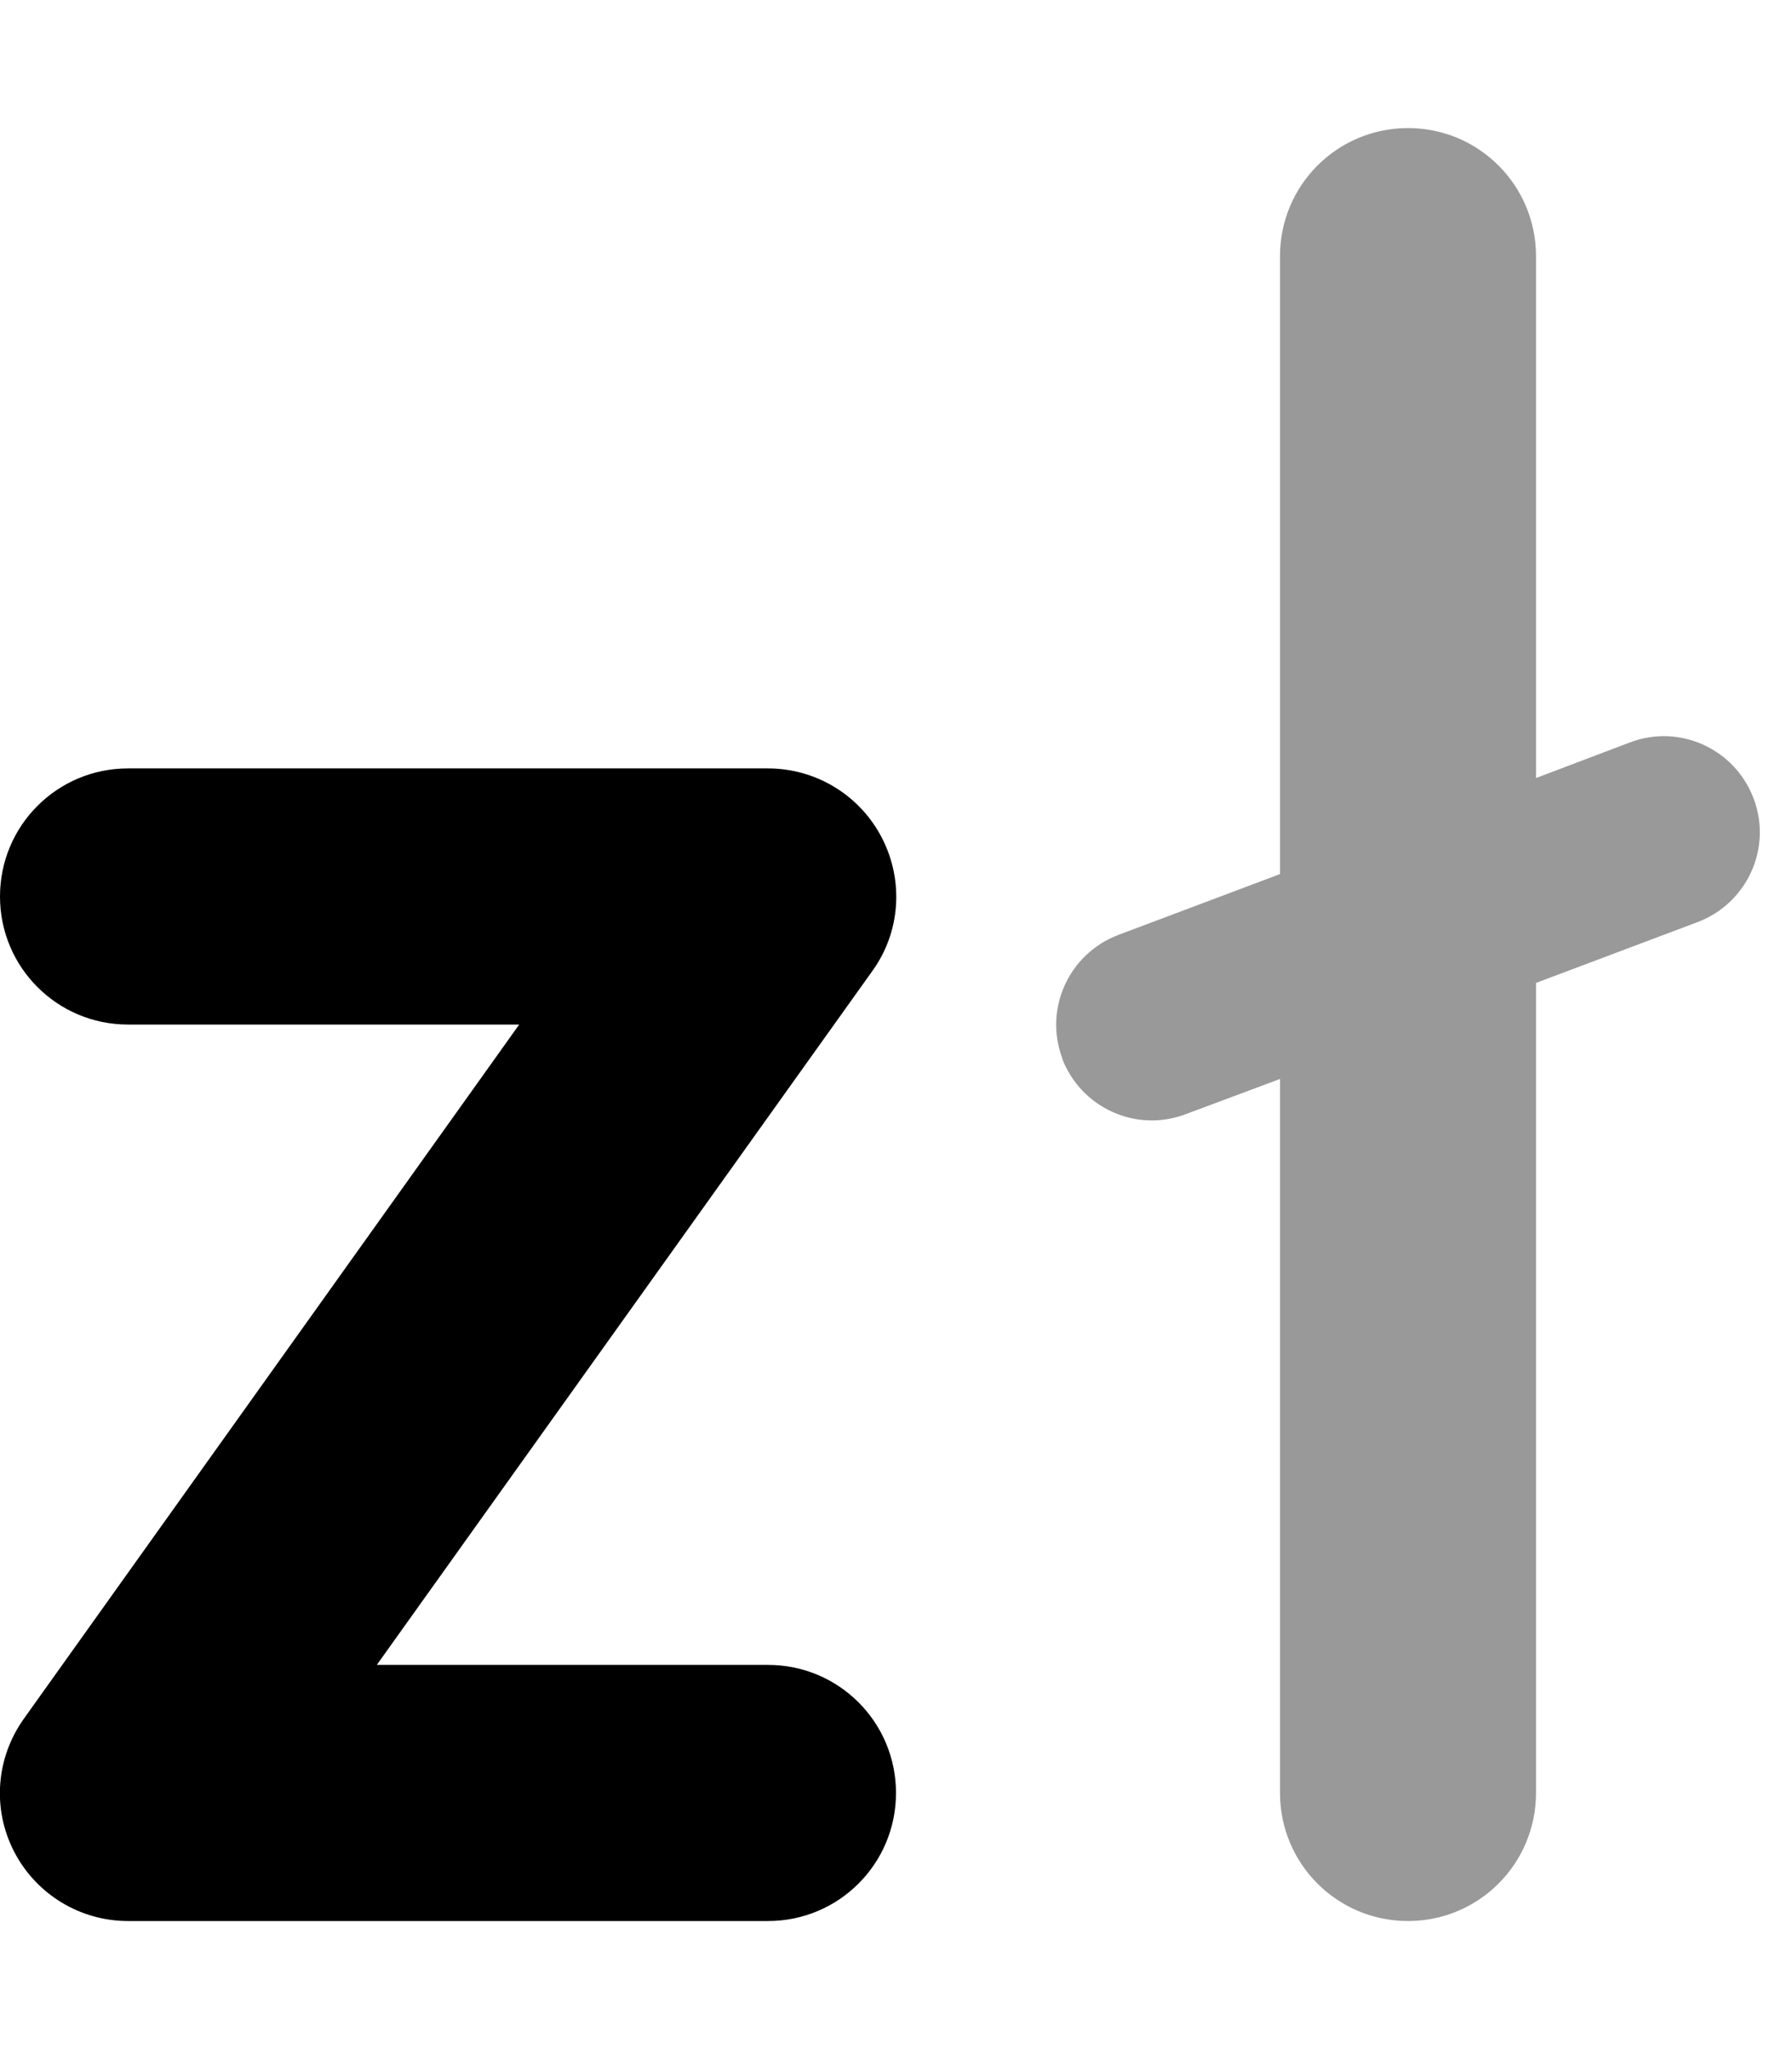
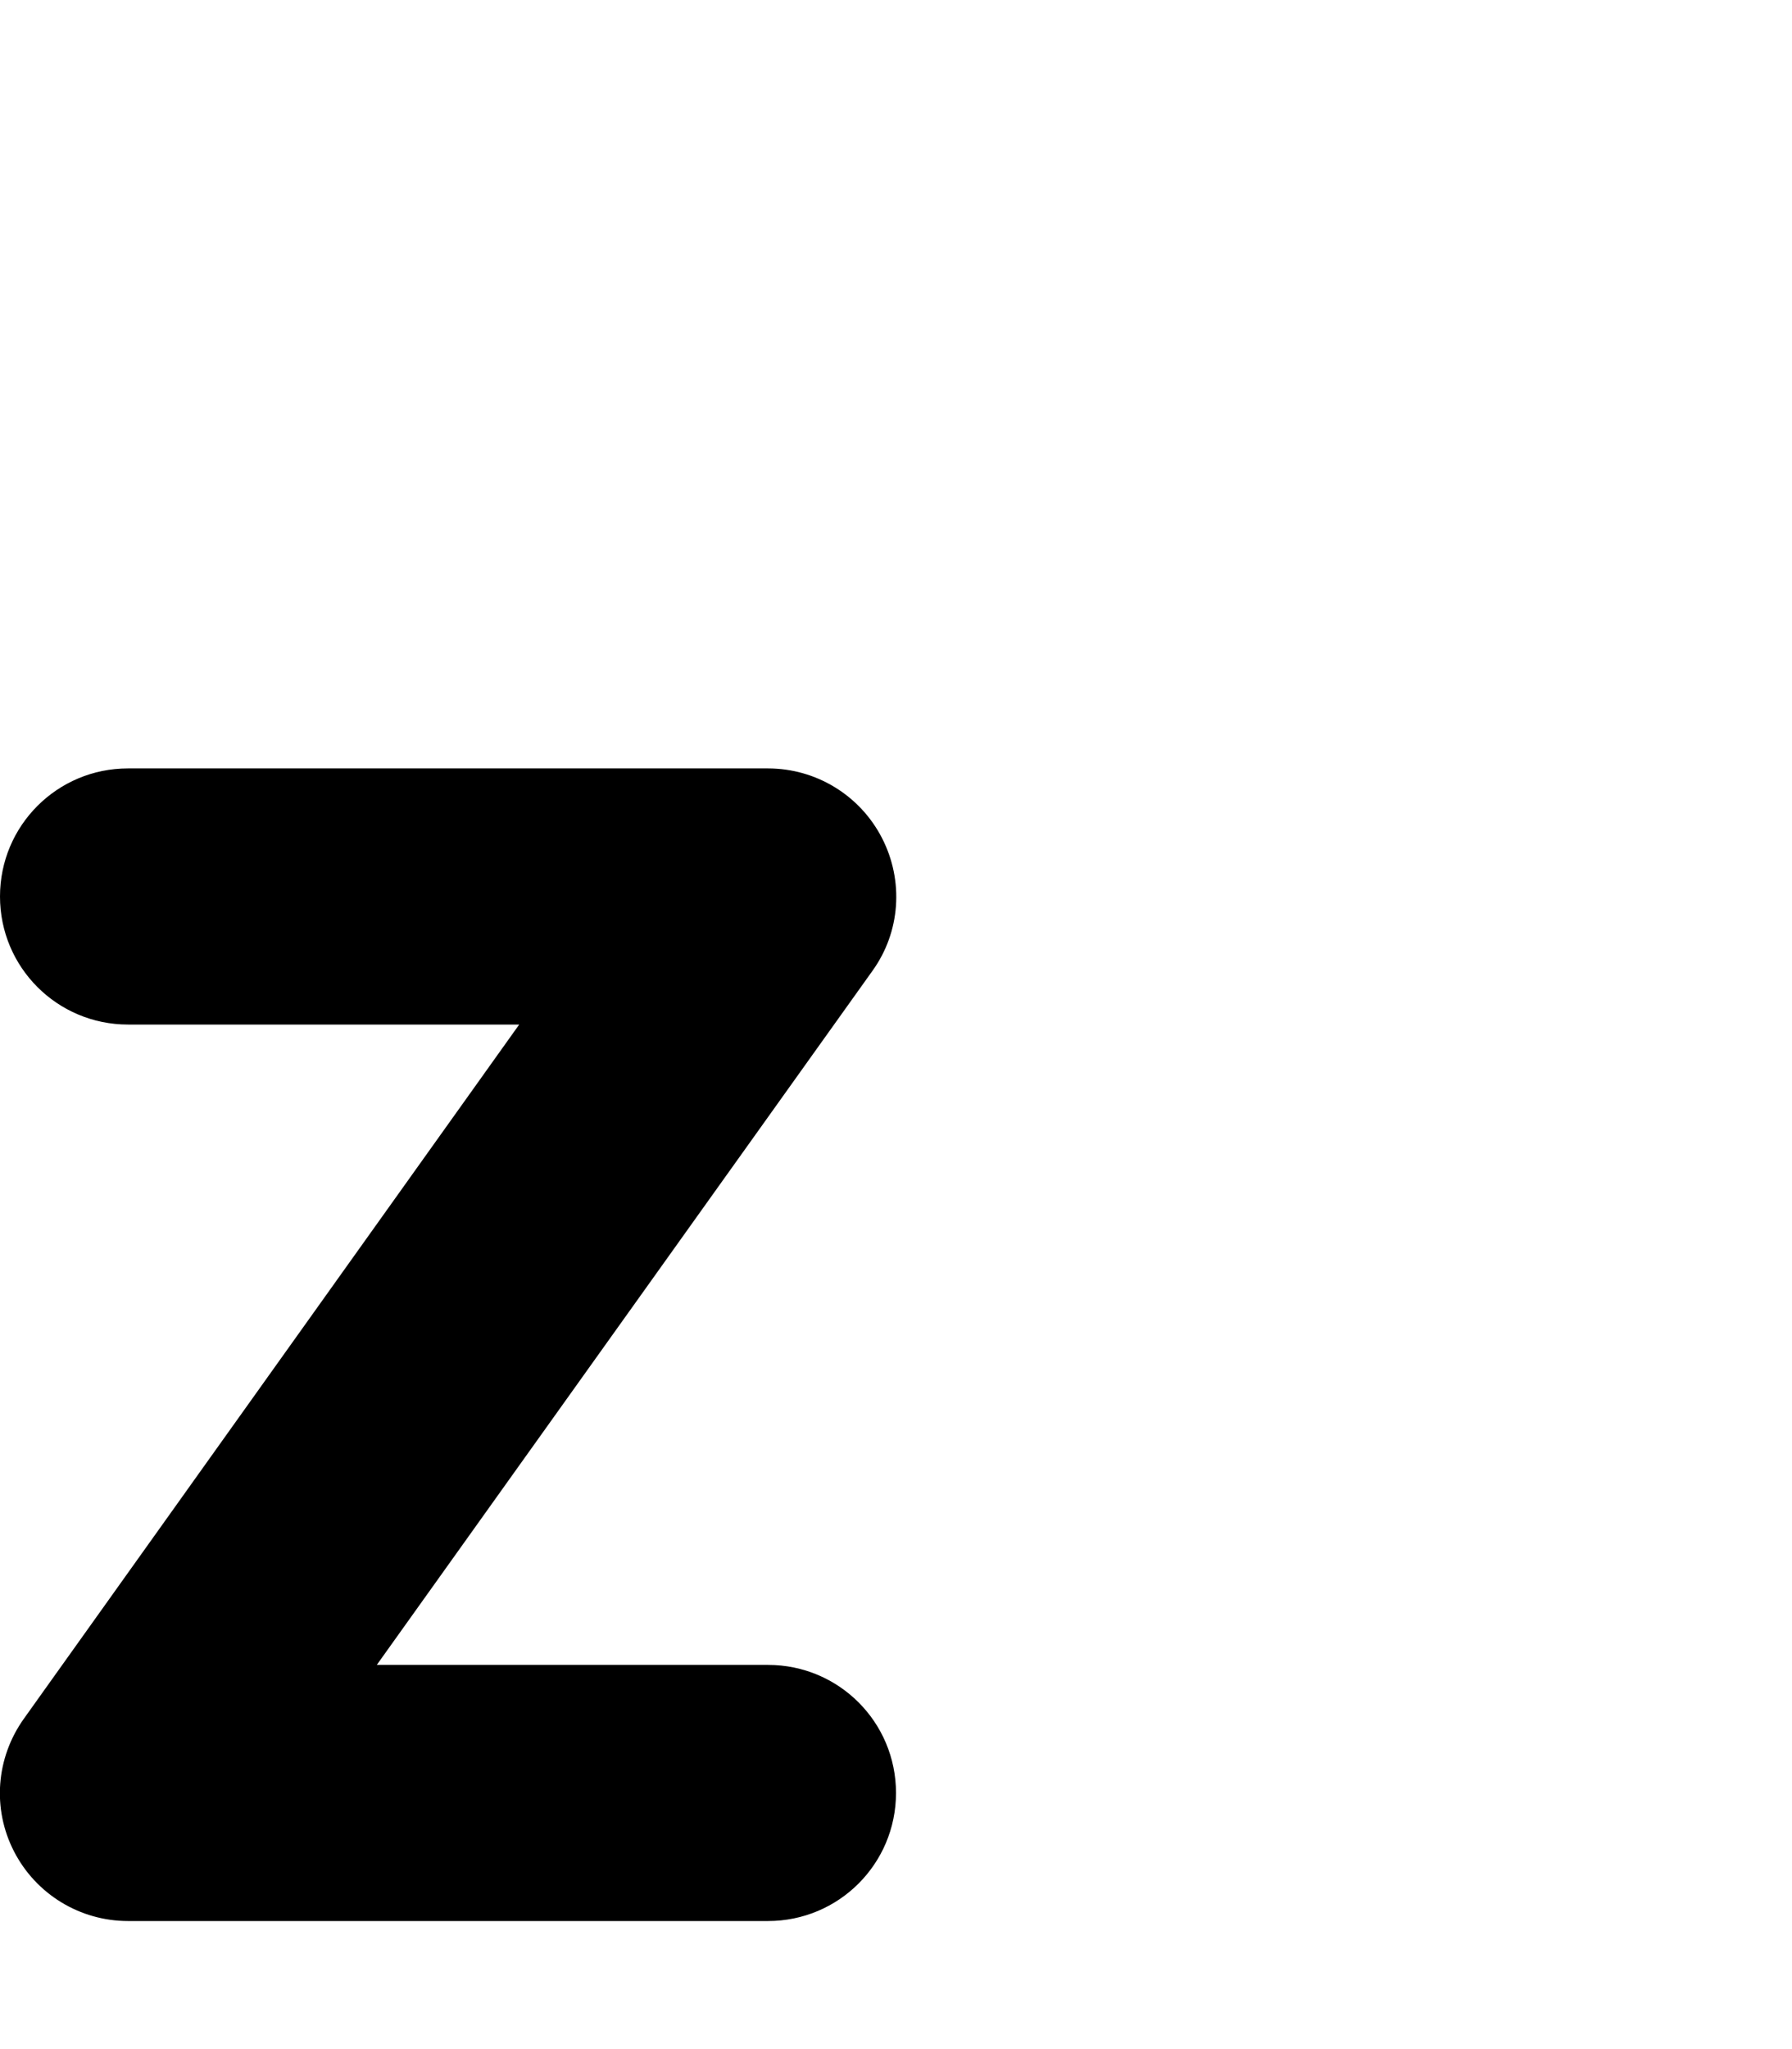
<svg xmlns="http://www.w3.org/2000/svg" viewBox="0 0 448 512">
-   <path opacity=".4" fill="currentColor" d="M265.5 264.4c4.7 12.4 18.5 18.7 30.9 14l23.6-8.8 0 178.4c0 17.7 14.3 32 32 32s32-14.3 32-32l0-202.4 40.4-15.2c12.4-4.7 18.7-18.5 14-30.9s-18.5-18.7-30.9-14L384 194.4 384 64c0-17.7-14.3-32-32-32s-32 14.3-32 32l0 154.4-40.4 15.2c-12.4 4.7-18.7 18.5-14 30.9z" />
  <path fill="currentColor" d="M0 224c0-17.7 14.3-32 32-32l160 0c12 0 23 6.7 28.5 17.4s4.6 23.5-2.4 33.2L94.2 416 192 416c17.7 0 32 14.3 32 32s-14.3 32-32 32L32 480c-12 0-23-6.7-28.5-17.4S-1 439.2 6 429.4L129.8 256 32 256c-17.7 0-32-14.3-32-32z" />
</svg>